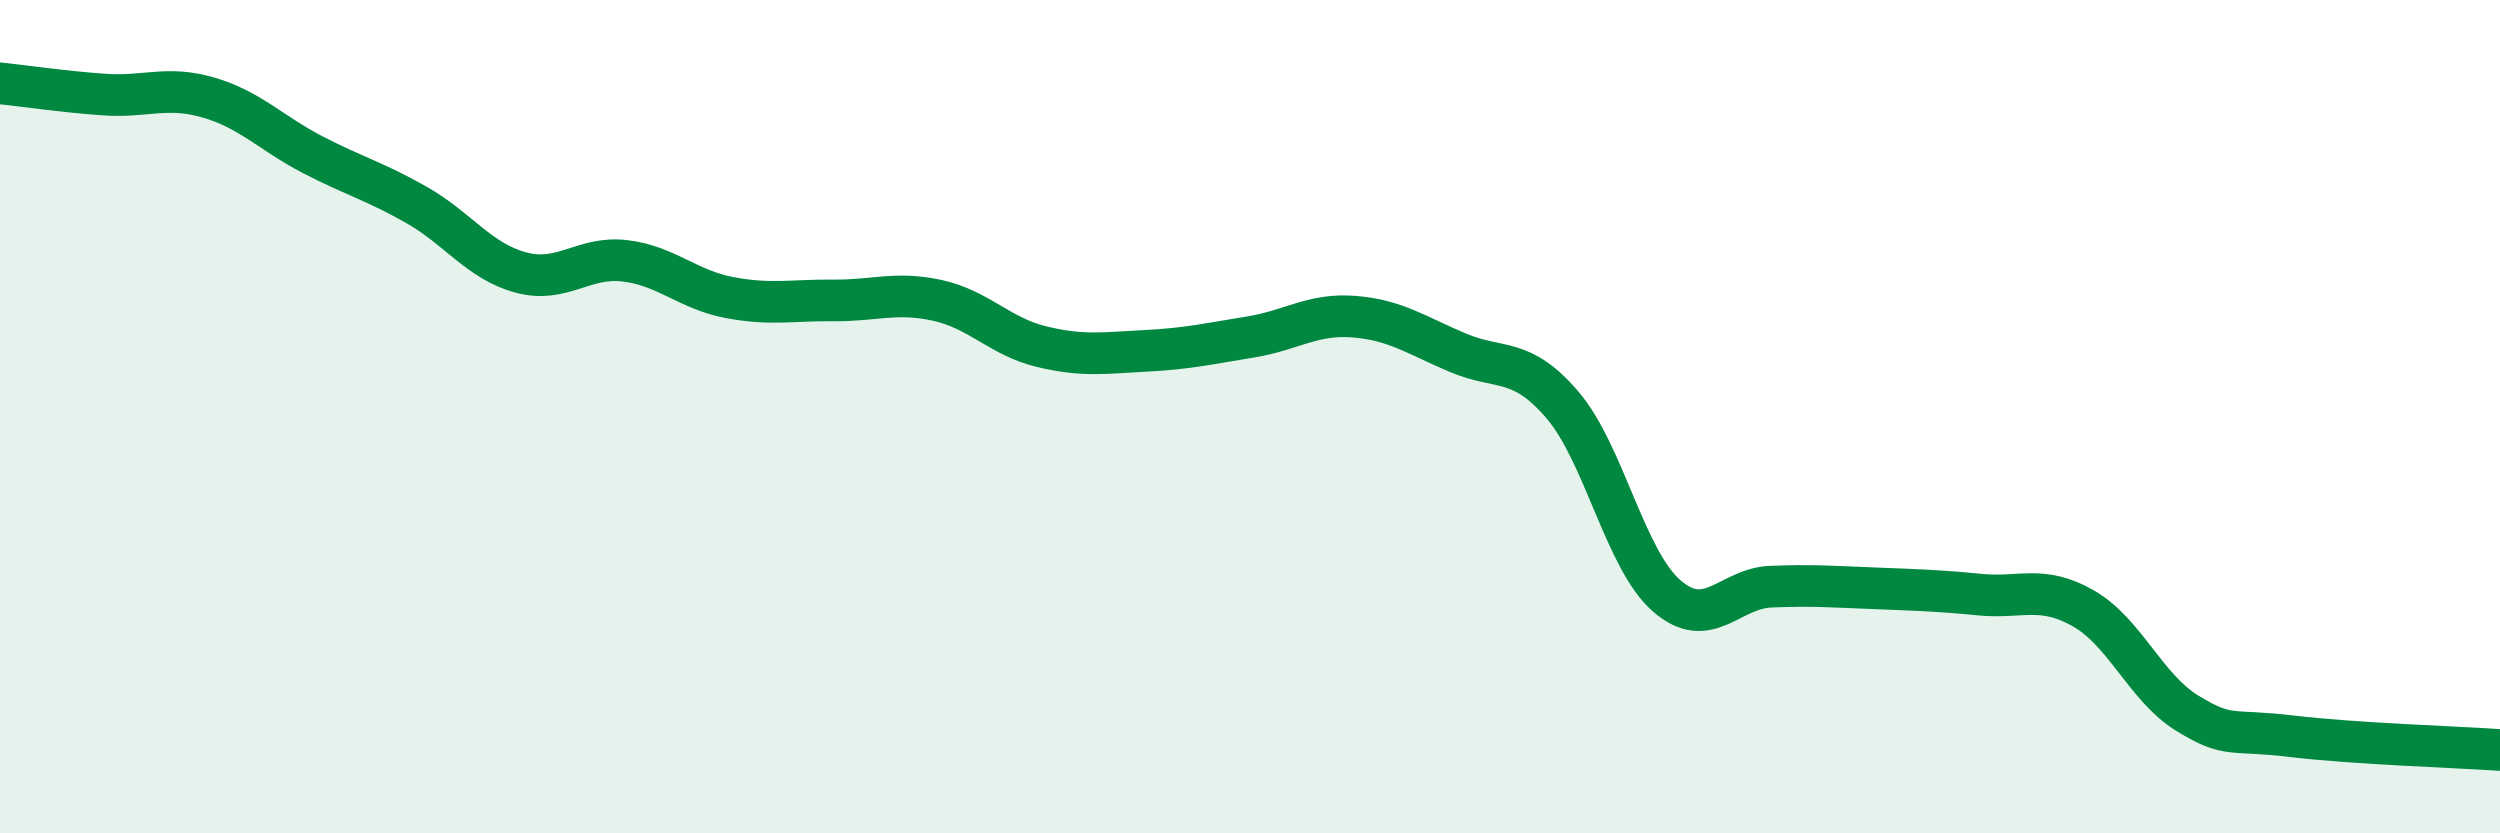
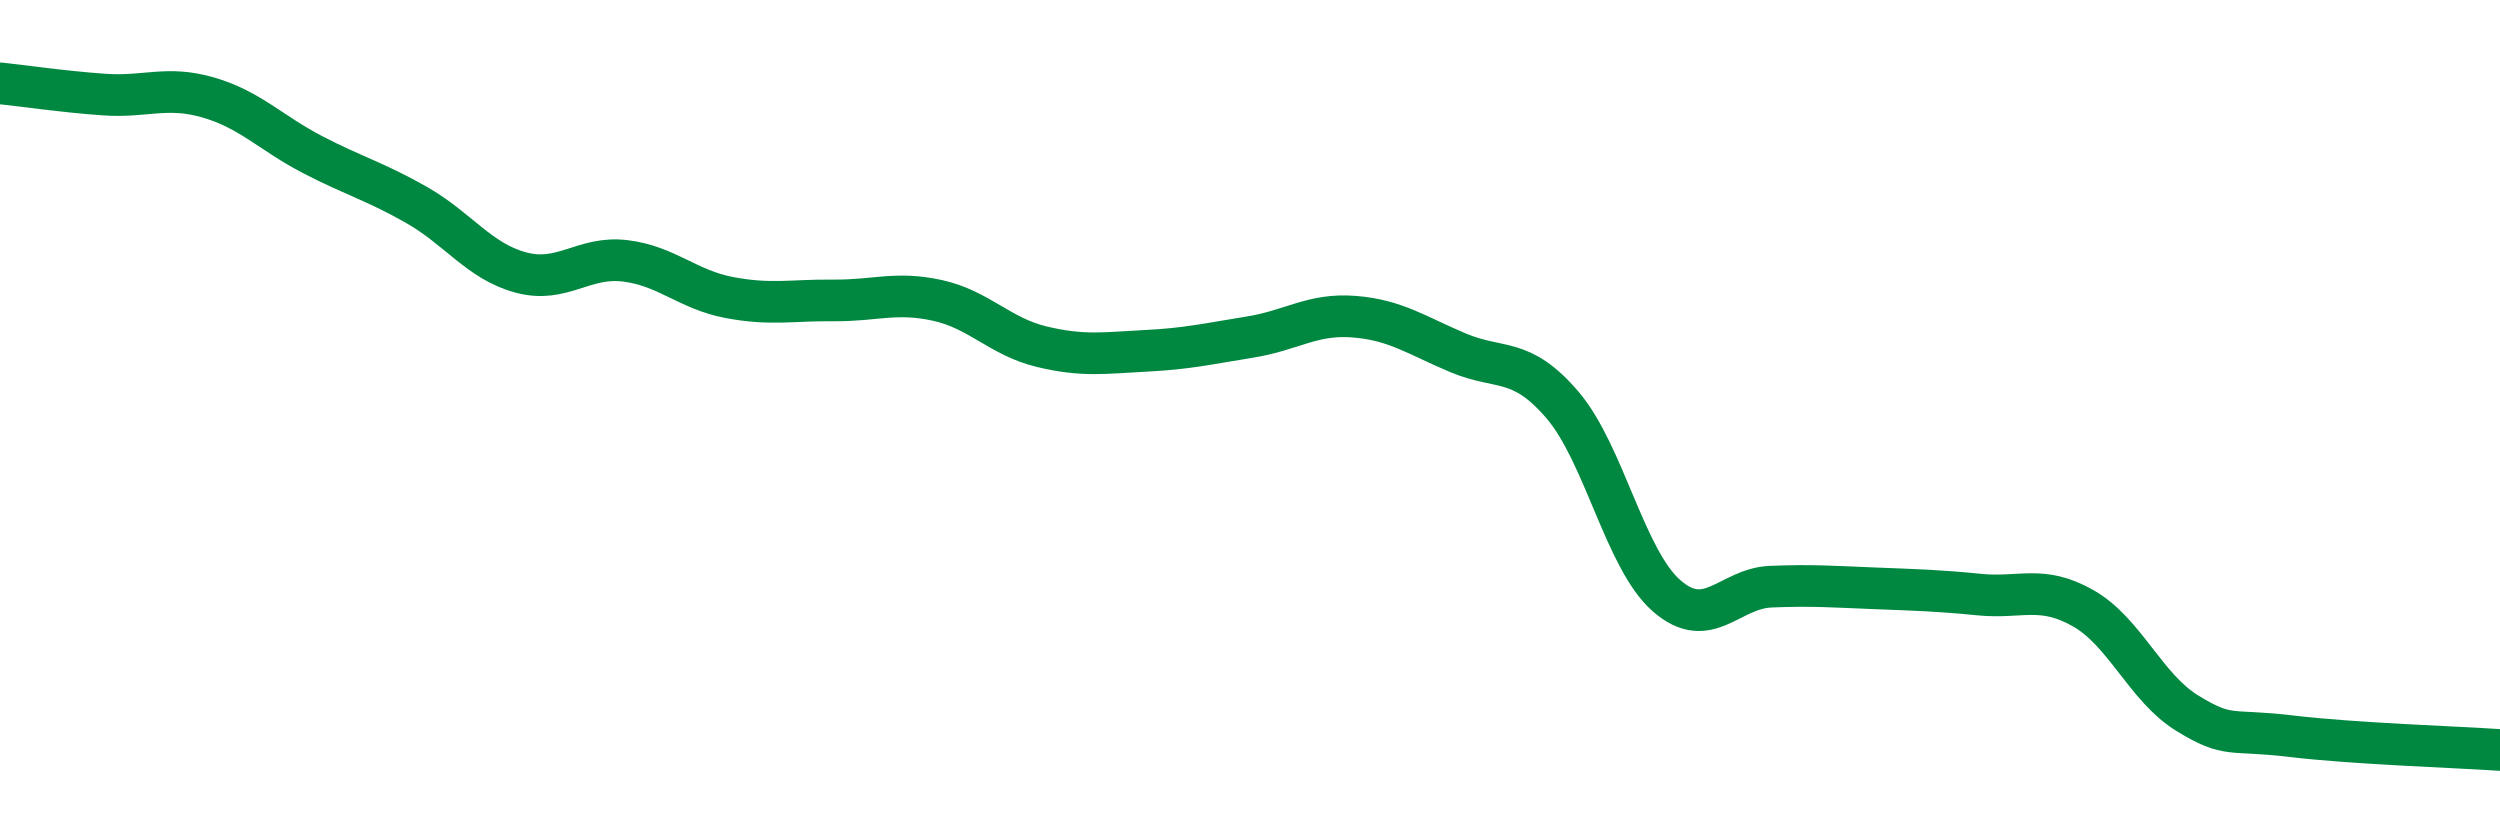
<svg xmlns="http://www.w3.org/2000/svg" width="60" height="20" viewBox="0 0 60 20">
-   <path d="M 0,2 C 0.5,2.05 1.5,2.2 2.5,2.27 C 3.5,2.34 4,2.05 5,2.34 C 6,2.63 6.5,3.19 7.5,3.71 C 8.5,4.23 9,4.35 10,4.92 C 11,5.49 11.5,6.27 12.5,6.54 C 13.5,6.81 14,6.14 15,6.26 C 16,6.38 16.5,6.95 17.5,7.14 C 18.5,7.33 19,7.2 20,7.21 C 21,7.22 21.5,6.99 22.5,7.21 C 23.5,7.43 24,8.08 25,8.32 C 26,8.56 26.5,8.47 27.5,8.42 C 28.5,8.37 29,8.25 30,8.09 C 31,7.93 31.5,7.52 32.5,7.6 C 33.5,7.68 34,8.05 35,8.47 C 36,8.89 36.5,8.55 37.5,9.72 C 38.5,10.89 39,13.43 40,14.3 C 41,15.17 41.5,14.12 42.5,14.08 C 43.5,14.04 44,14.08 45,14.12 C 46,14.16 46.5,14.17 47.5,14.27 C 48.5,14.37 49,14.03 50,14.6 C 51,15.17 51.5,16.51 52.5,17.12 C 53.5,17.73 53.5,17.49 55,17.67 C 56.5,17.85 59,17.93 60,18L60 20L0 20Z" fill="#008740" opacity="0.1" stroke-linecap="round" stroke-linejoin="round" />
  <path d="M 0,2 C 0.5,2.05 1.5,2.2 2.5,2.27 C 3.5,2.34 4,2.05 5,2.34 C 6,2.63 6.5,3.19 7.5,3.71 C 8.5,4.23 9,4.35 10,4.92 C 11,5.49 11.5,6.27 12.5,6.54 C 13.5,6.81 14,6.14 15,6.26 C 16,6.38 16.5,6.95 17.5,7.14 C 18.5,7.33 19,7.2 20,7.21 C 21,7.22 21.5,6.99 22.5,7.21 C 23.5,7.43 24,8.08 25,8.32 C 26,8.56 26.5,8.47 27.5,8.42 C 28.5,8.37 29,8.25 30,8.09 C 31,7.93 31.5,7.52 32.5,7.6 C 33.5,7.68 34,8.05 35,8.47 C 36,8.89 36.5,8.55 37.5,9.72 C 38.5,10.89 39,13.43 40,14.3 C 41,15.17 41.5,14.12 42.5,14.08 C 43.5,14.04 44,14.08 45,14.12 C 46,14.16 46.5,14.17 47.5,14.27 C 48.5,14.37 49,14.03 50,14.6 C 51,15.17 51.5,16.51 52.5,17.12 C 53.5,17.73 53.5,17.49 55,17.67 C 56.5,17.85 59,17.93 60,18" stroke="#008740" stroke-width="1" fill="none" stroke-linecap="round" stroke-linejoin="round" />
</svg>